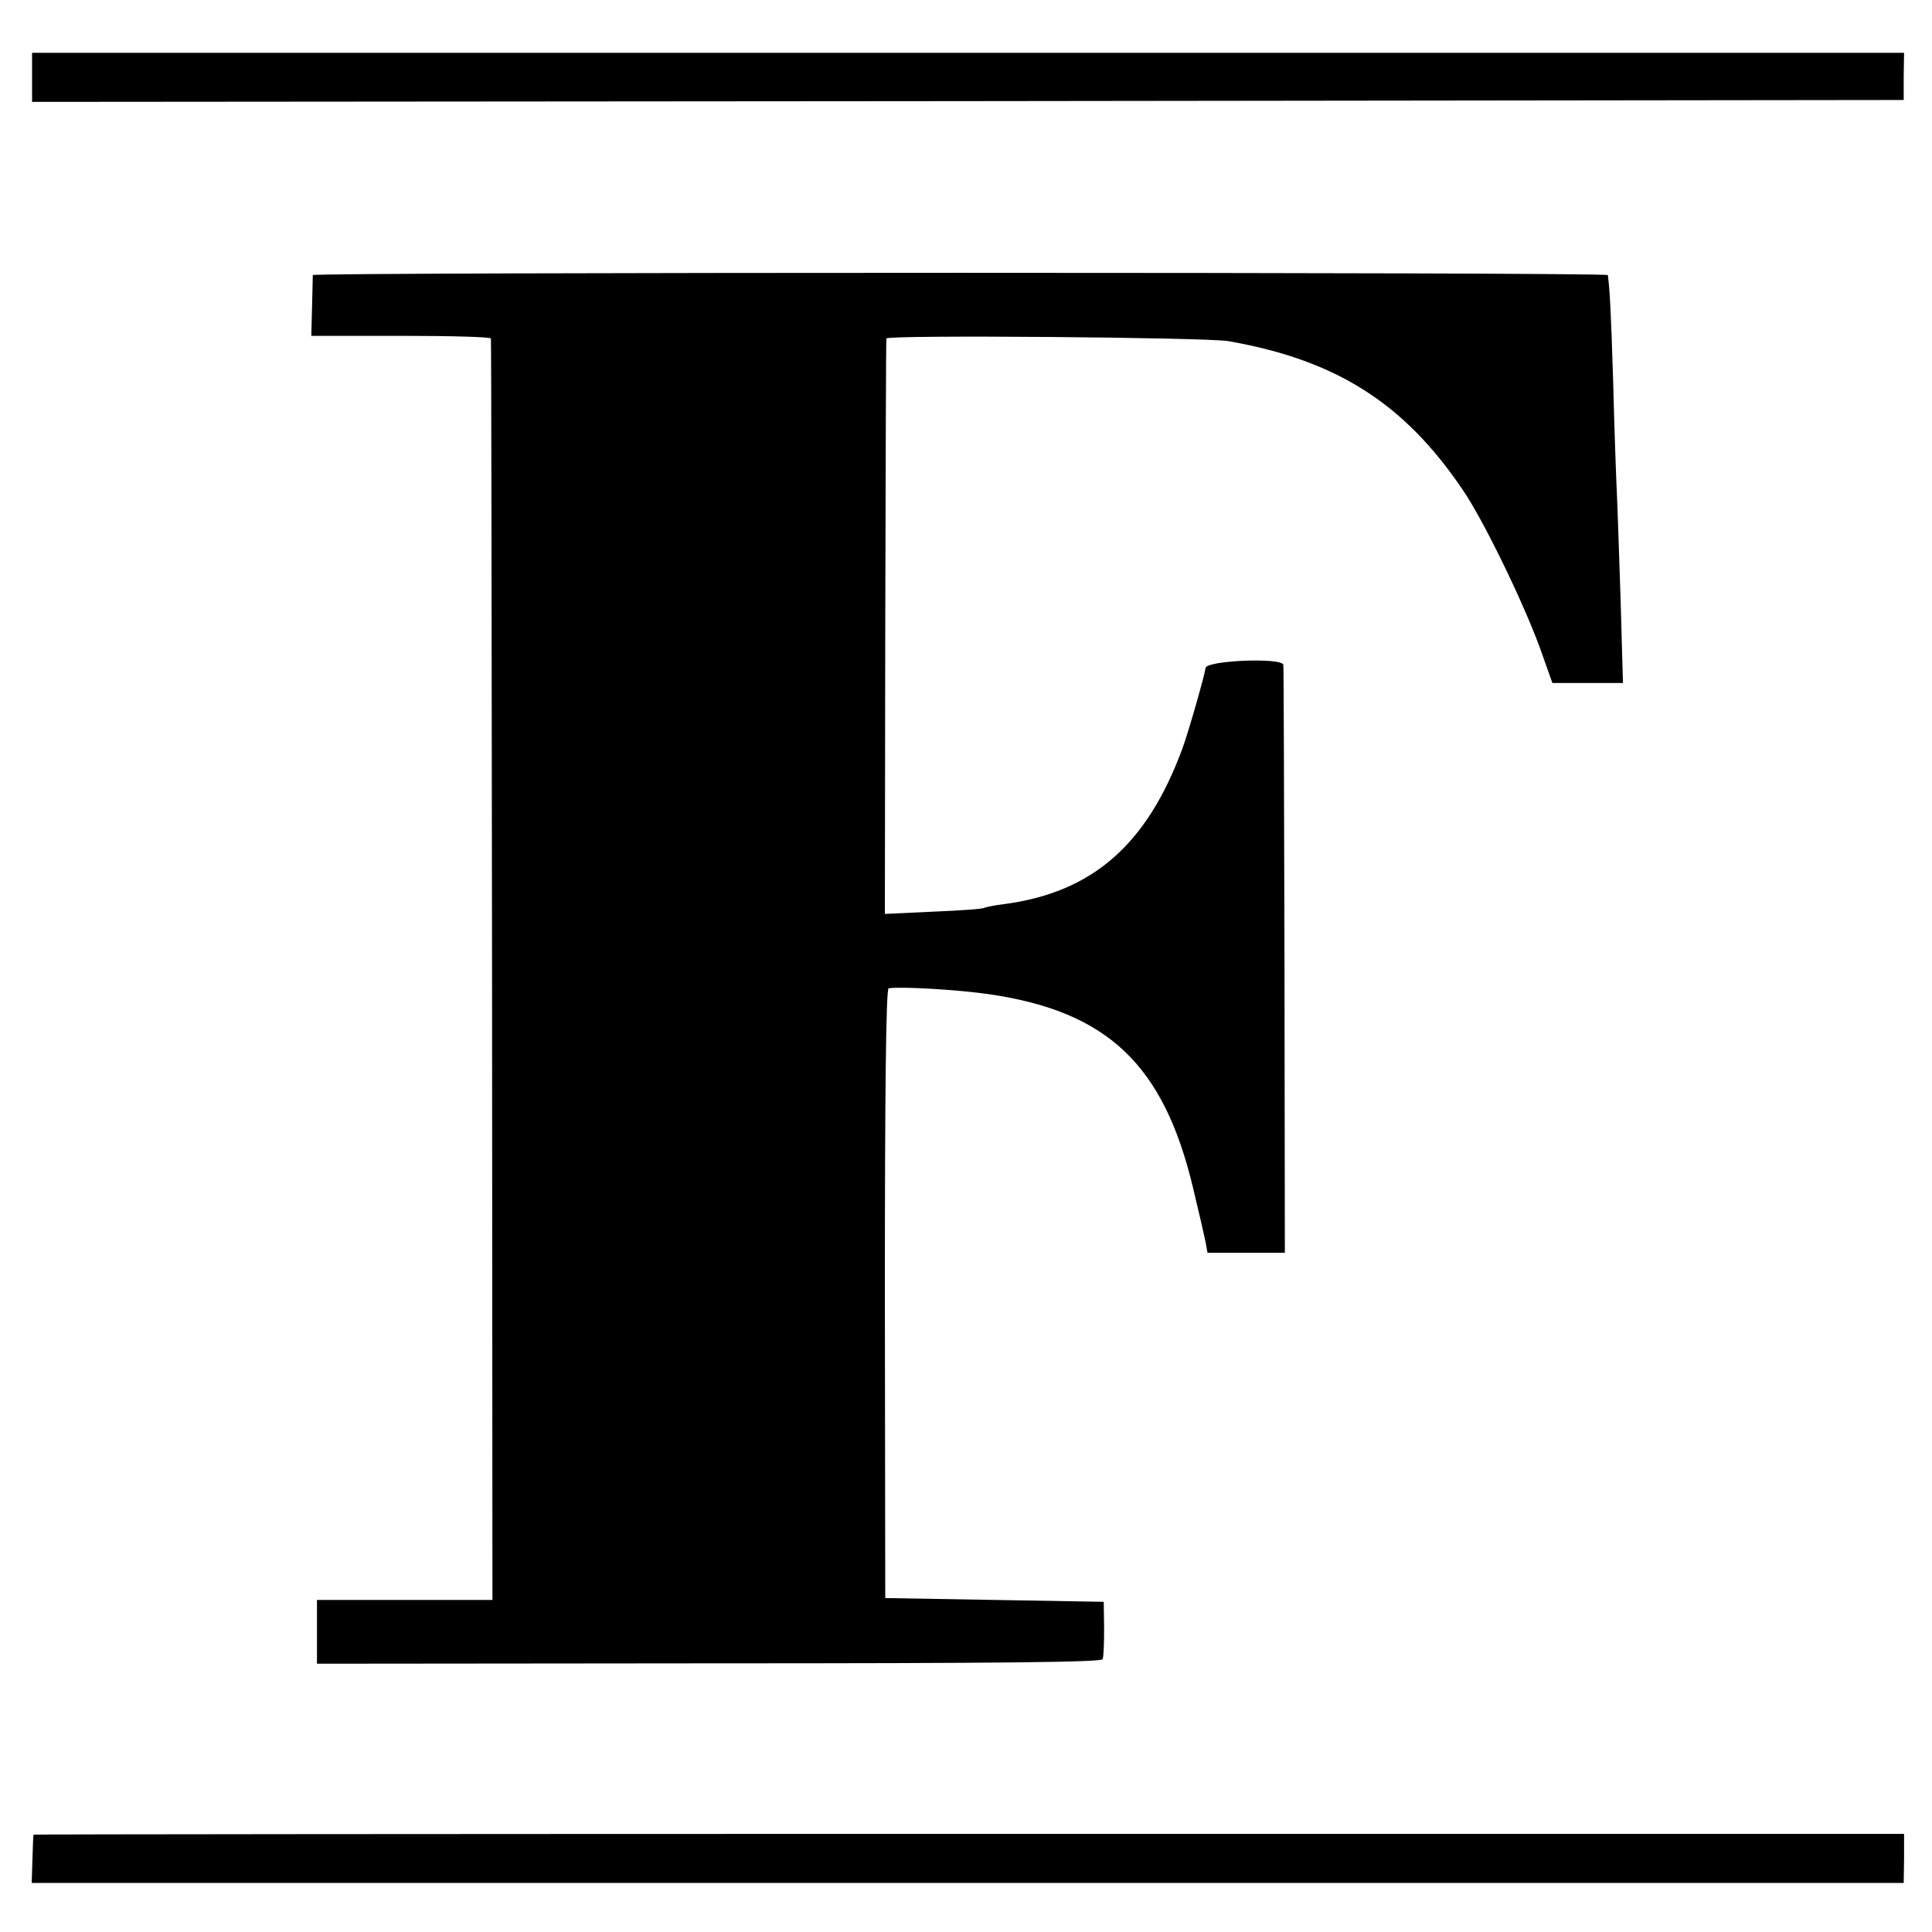
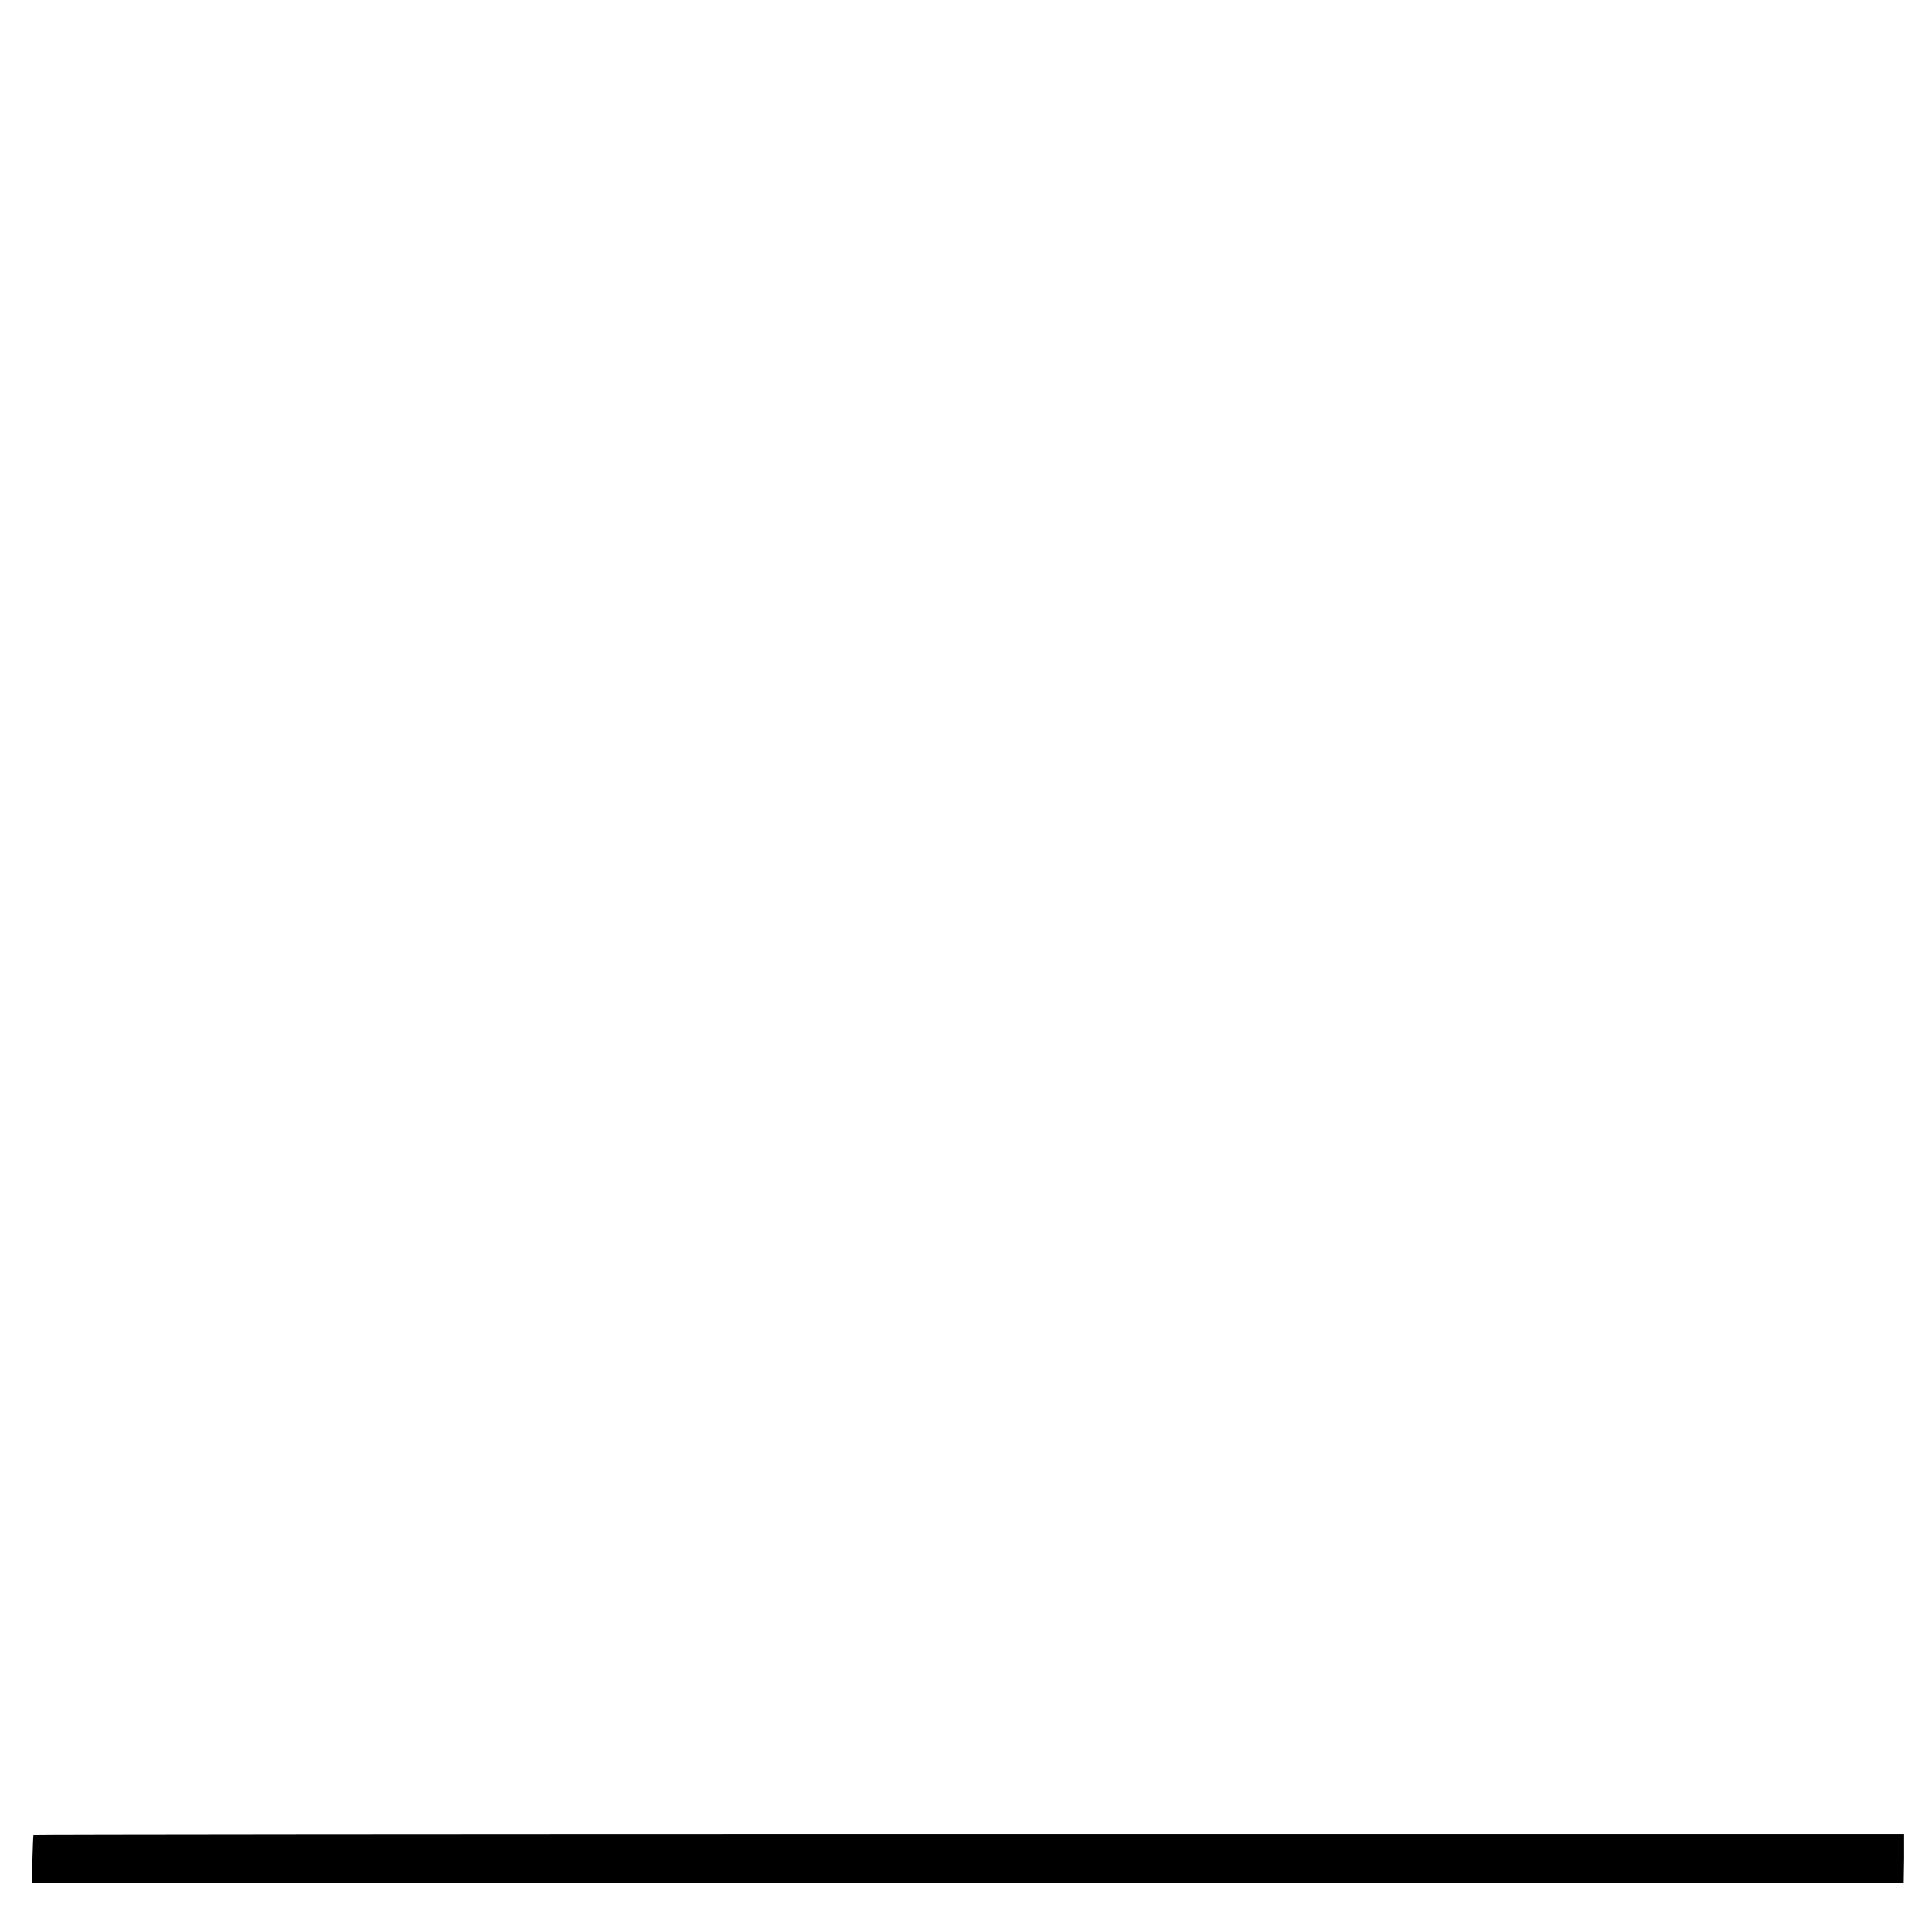
<svg xmlns="http://www.w3.org/2000/svg" version="1.0" width="512pt" height="512pt" viewBox="0 0 512 512" preserveAspectRatio="xMidYMid meet">
  <g transform="translate(0,512) scale(0.1,-0.1)" fill="#000000" stroke="none">
-     <path d="M85 4915 l0 -65 2480 2 2480 3 0 63 1 62 -2481 0 -2480 0 0 -65z" />
-     <path d="M829 4391 c0 -3 -1 -41 -2 -83 l-2 -78 238 0 c130 0 238 -3 238 -7 1 -5 2 -758 3 -1676 l1 -1667 -232 0 -233 0 0 -84 0 -85 1039 1 c777 0 1041 3 1043 11 3 7 4 44 4 82 l-1 70 -290 5 -289 5 -1 808 c0 531 3 807 10 808 37 5 186 -4 268 -16 312 -46 460 -186 538 -510 16 -66 31 -132 34 -147 l5 -28 103 0 102 0 -1 773 c-1 424 -2 778 -3 785 -2 20 -203 12 -206 -8 -4 -25 -46 -172 -62 -215 -94 -254 -238 -380 -472 -411 -25 -3 -49 -8 -53 -10 -4 -3 -64 -7 -135 -10 l-128 -6 1 759 c1 417 2 762 3 766 1 10 847 3 906 -7 286 -50 466 -164 622 -395 55 -81 158 -293 204 -418 l33 -93 94 0 93 0 -6 213 c-4 116 -8 246 -10 287 -2 41 -7 176 -10 300 -6 193 -9 241 -14 281 -1 8 -3431 8 -3432 0z" />
    <path d="M89 258 c-1 -2 -2 -31 -3 -65 l-2 -63 2481 0 2480 0 1 65 0 65 -2478 0 c-1363 0 -2479 -1 -2479 -2z" />
  </g>
</svg>